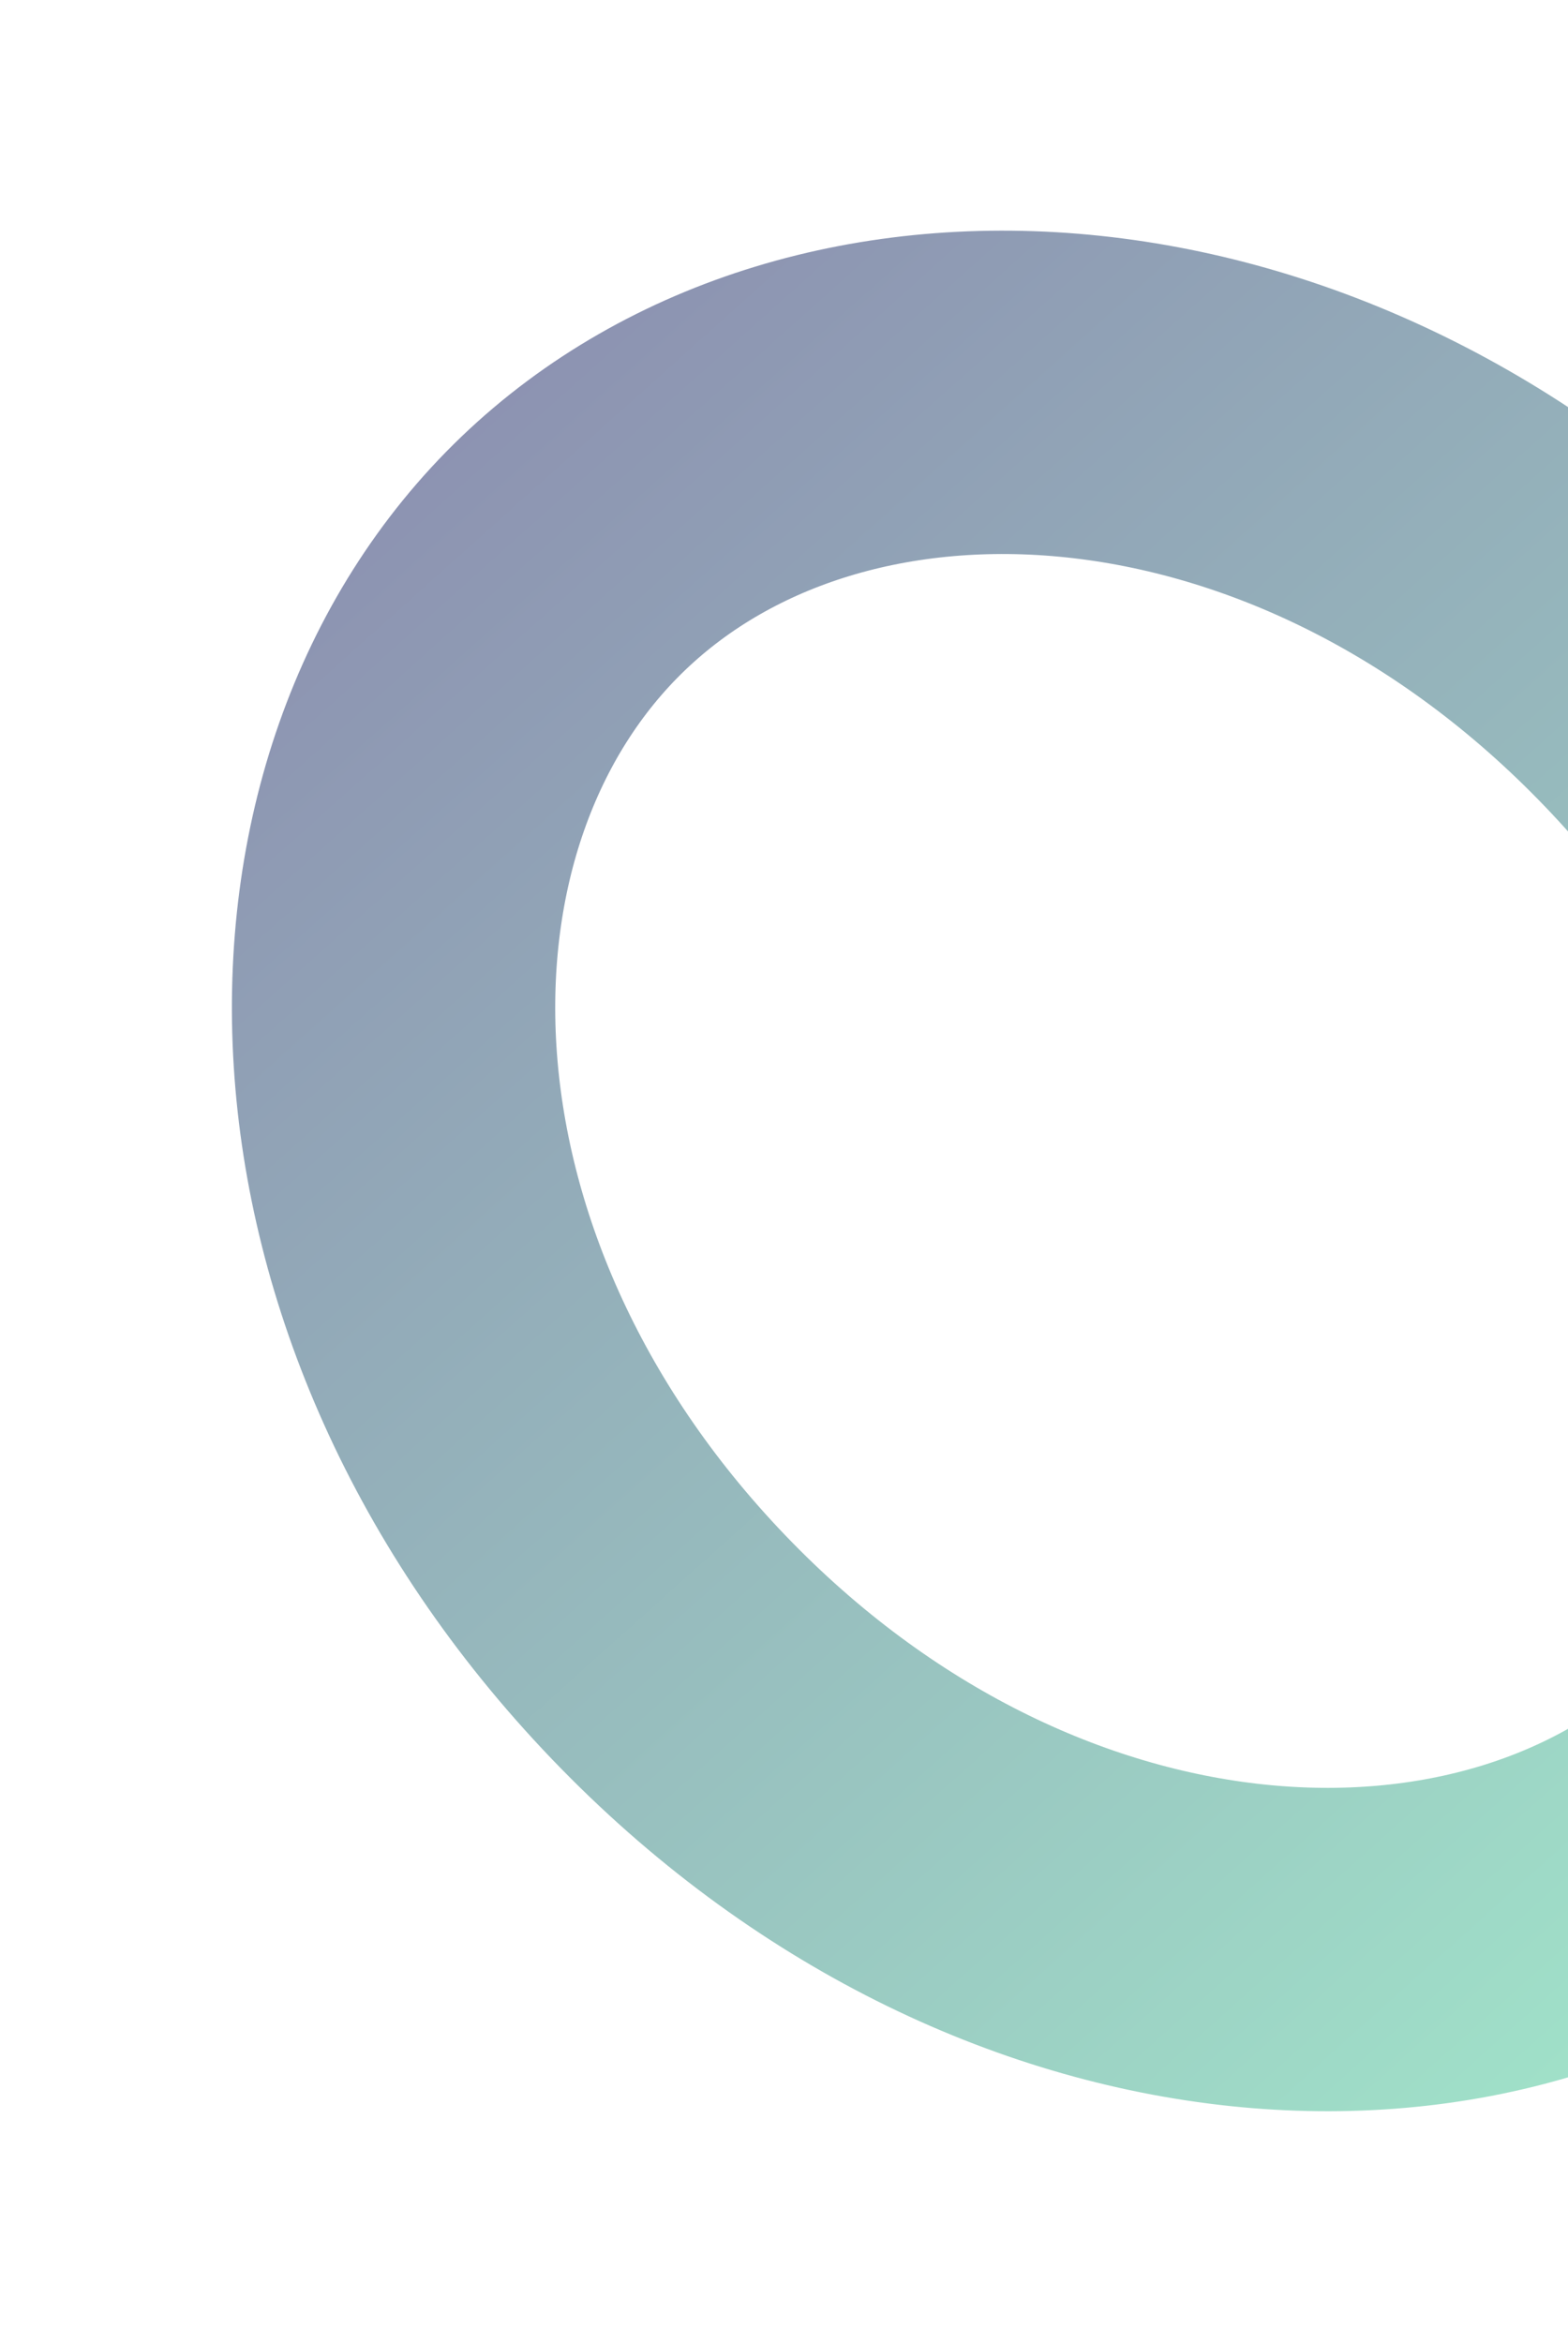
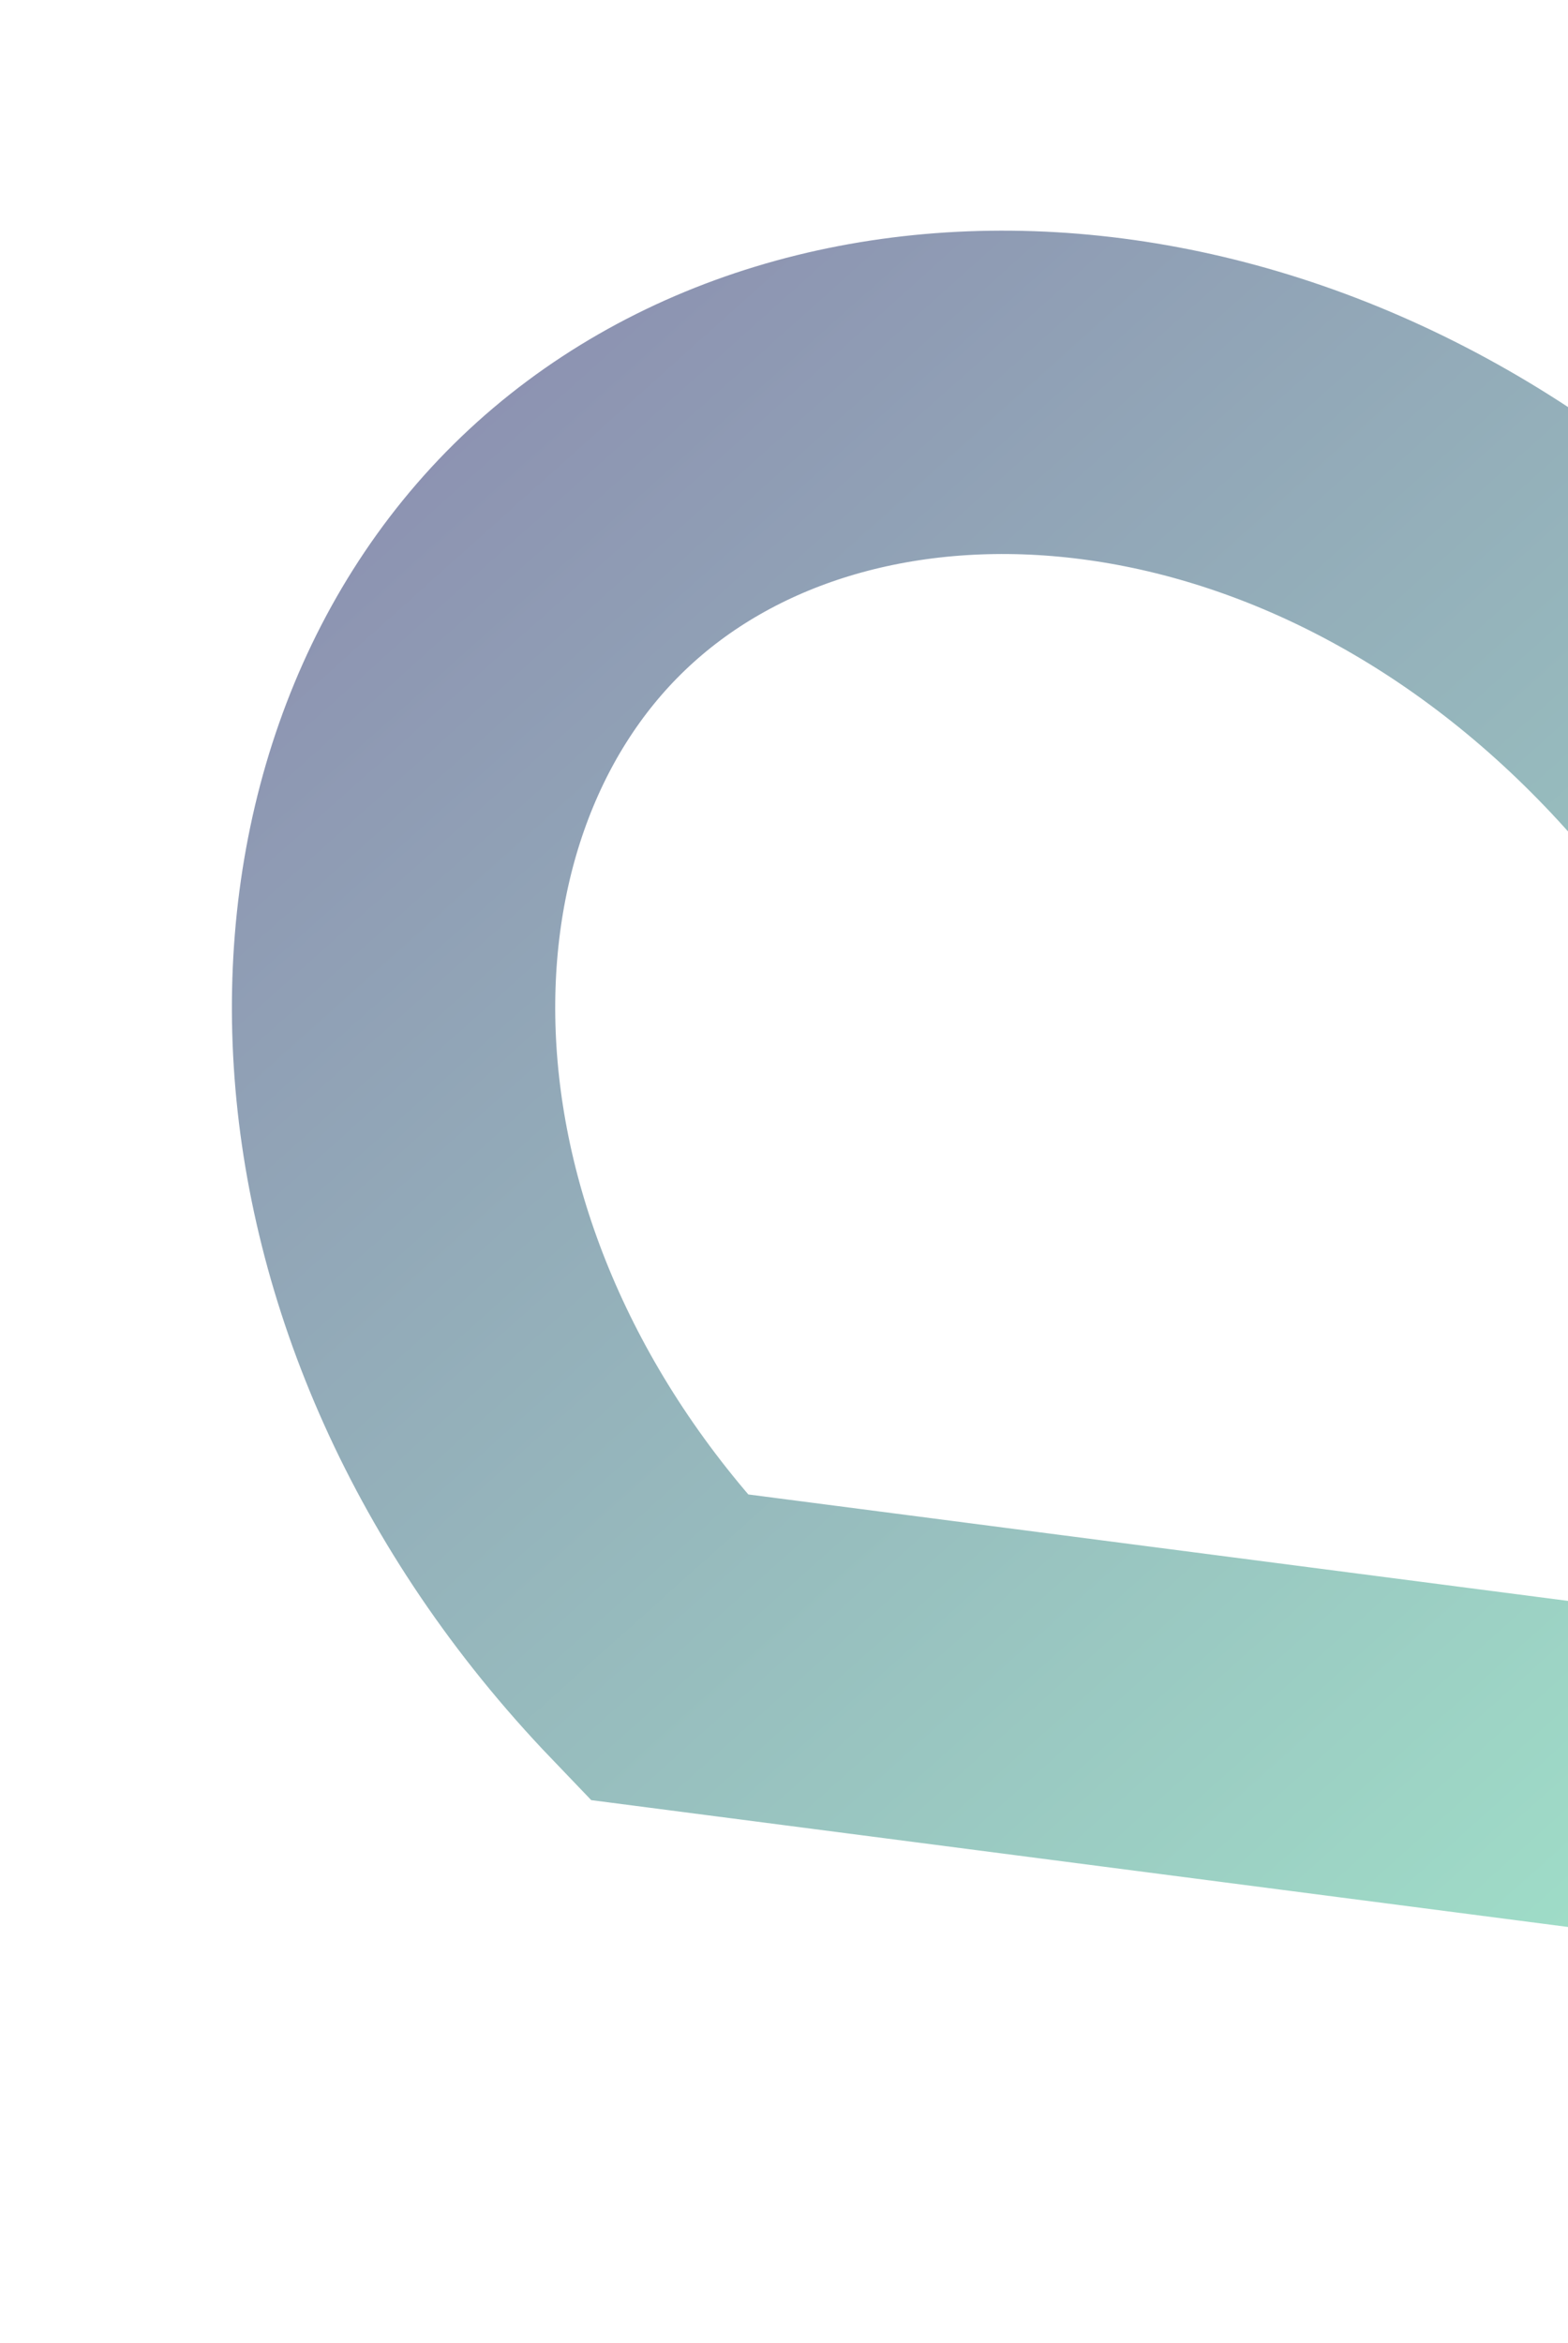
<svg xmlns="http://www.w3.org/2000/svg" width="506" height="756" viewBox="0 0 506 756" fill="none">
  <g filter="url(#filter0_f_4070_4668)">
-     <path d="M215.732 531.442C103.894 414.779 102.538 257.605 184.995 178.558C267.452 99.511 424.429 107.501 536.267 224.164C648.105 340.827 649.461 498.001 567.004 577.048C484.547 656.095 327.571 648.105 215.732 531.442Z" stroke="url(#paint0_linear_4070_4668)" stroke-opacity="0.5" stroke-width="104.334" />
+     <path d="M215.732 531.442C103.894 414.779 102.538 257.605 184.995 178.558C267.452 99.511 424.429 107.501 536.267 224.164C648.105 340.827 649.461 498.001 567.004 577.048Z" stroke="url(#paint0_linear_4070_4668)" stroke-opacity="0.5" stroke-width="104.334" />
  </g>
  <defs>
    <filter id="filter0_f_4070_4668" x="0.546" y="0.073" width="750.908" height="755.461" filterUnits="userSpaceOnUse" color-interpolation-filters="sRGB">
      <feFlood flood-opacity="0" result="BackgroundImageFix" />
      <feBlend mode="normal" in="SourceGraphic" in2="BackgroundImageFix" result="shape" />
      <feGaussianBlur stdDeviation="37.1" result="effect1_foregroundBlur_4070_4668" />
    </filter>
    <linearGradient id="paint0_linear_4070_4668" x1="610.98" y1="609.987" x2="163.579" y2="110.622" gradientUnits="userSpaceOnUse">
      <stop stop-color="#43C995" />
      <stop offset="1" stop-color="#1B2564" />
    </linearGradient>
  </defs>
</svg>